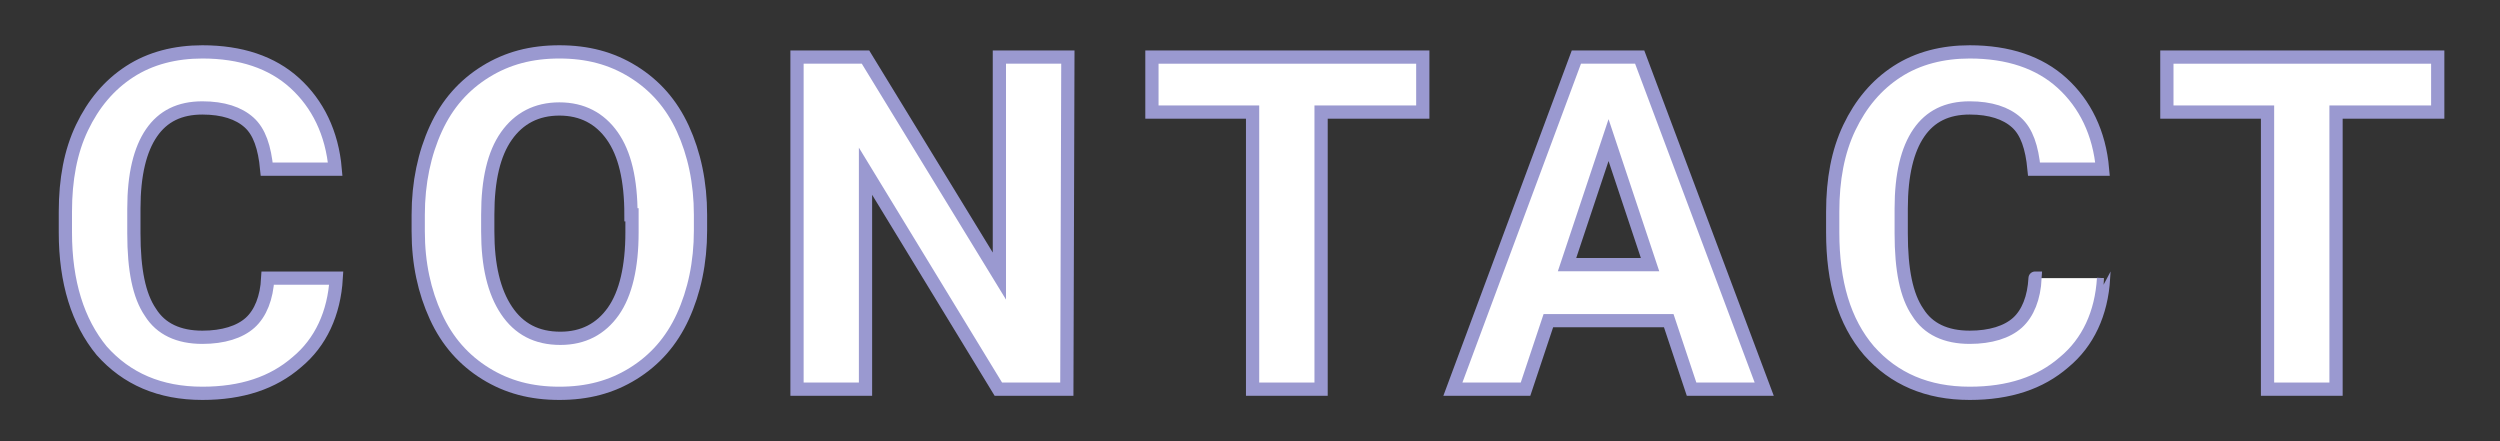
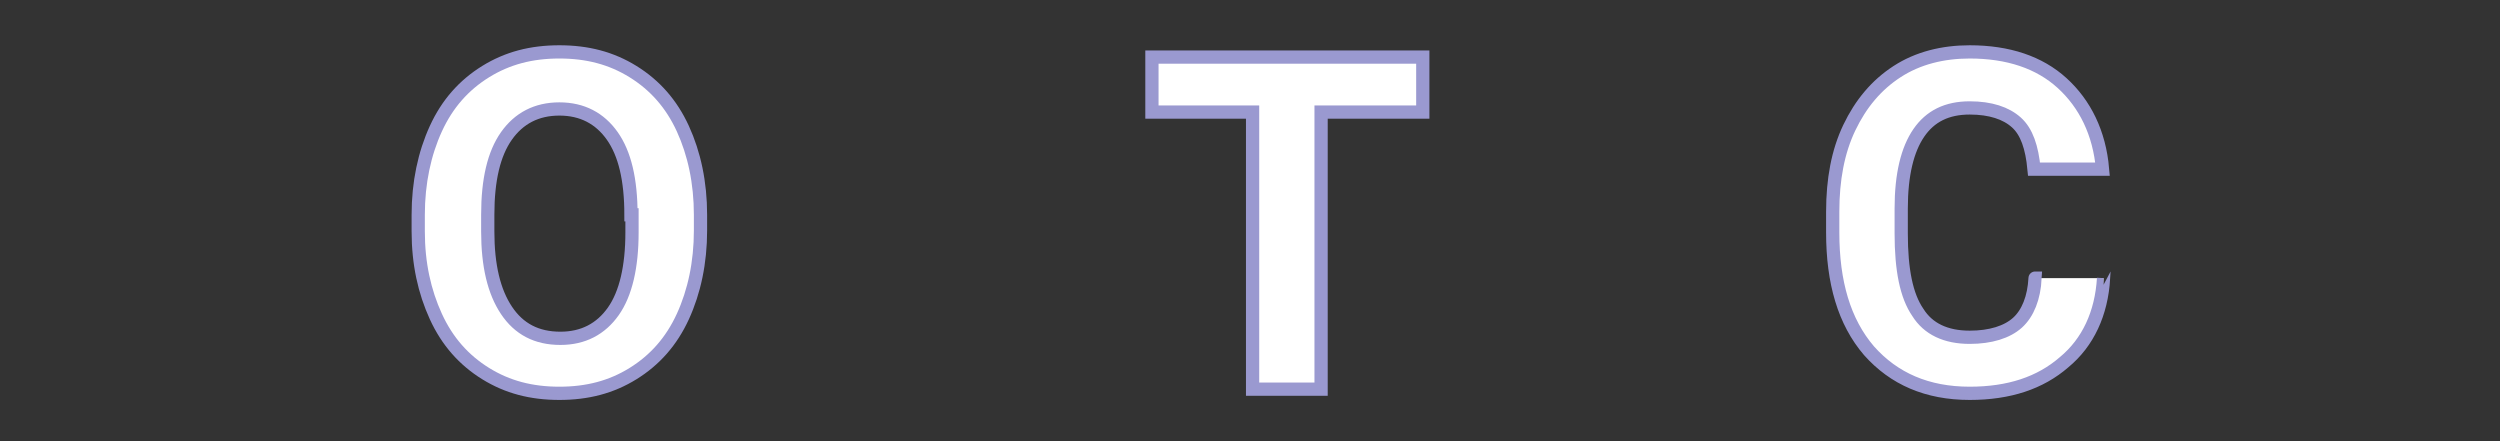
<svg xmlns="http://www.w3.org/2000/svg" version="1.1" id="レイヤー_1" x="0px" y="0px" width="240.9px" height="42.5px" viewBox="0 0 240.9 42.5" style="enable-background:new 0 0 240.9 42.5;" xml:space="preserve">
  <rect x="0" y="0" width="240.9" height="42.5" fill="#333333" stroke="none" />
  <style type="text/css">
	.st0{fill:#FFFFFF;stroke:#9A99D0;stroke-width:1.276;stroke-miterlimit:10;}
</style>
  <g>
    <g>
-       <path class="st0" d="M32.4,26.8c-0.2,3.4-1.5,6.2-3.8,8.1c-2.3,2-5.3,3-9.1,3c-4.1,0-7.3-1.4-9.7-4.1C7.5,31,6.3,27.2,6.3,22.4v-2    c0-3.1,0.5-5.8,1.6-8.1s2.6-4.1,4.6-5.4s4.4-1.9,7-1.9c3.7,0,6.7,1,8.9,3s3.6,4.8,3.9,8.3h-6.6c-0.2-2.1-0.7-3.6-1.7-4.5    s-2.5-1.4-4.5-1.4c-2.2,0-3.8,0.8-4.9,2.4s-1.7,4-1.7,7.3v2.4c0,3.5,0.5,6,1.6,7.6c1,1.6,2.7,2.4,5,2.4c2,0,3.6-0.5,4.6-1.4    c1-0.9,1.6-2.4,1.7-4.3H32.4z" />
      <path class="st0" d="M67.5,22.2c0,3.1-0.6,5.9-1.7,8.3S63.1,34.7,61,36s-4.4,1.9-7.1,1.9c-2.7,0-5-0.6-7.1-1.9s-3.7-3.1-4.8-5.5    s-1.7-5.1-1.7-8.2v-1.6c0-3.1,0.6-5.9,1.7-8.3c1.1-2.4,2.7-4.2,4.8-5.5S51.2,5,53.9,5s5,0.6,7.1,1.9s3.7,3.1,4.8,5.5    c1.1,2.4,1.7,5.2,1.7,8.3V22.2z M60.8,20.7c0-3.4-0.6-5.9-1.8-7.6s-2.9-2.6-5.1-2.6c-2.2,0-3.9,0.9-5.1,2.6S47,17.3,47,20.7v1.6    c0,3.3,0.6,5.8,1.8,7.6s2.9,2.7,5.2,2.7c2.2,0,3.9-0.9,5.1-2.6c1.2-1.7,1.8-4.3,1.8-7.6v-1.7H60.8z" />
-       <path class="st0" d="M102.8,37.5h-6.6l-12.8-21v21h-6.6v-32h6.6l12.9,21.1V5.5h6.6L102.8,37.5L102.8,37.5z" />
      <path class="st0" d="M137.1,10.8h-9.8v26.7h-6.6V10.8H111V5.5h26.1V10.8z" />
-       <path class="st0" d="M160.8,30.9h-11.6l-2.2,6.6h-7l11.9-32h6.1l12,32h-7L160.8,30.9z M151,25.5h8l-4-12L151,25.5z" />
      <path class="st0" d="M202.7,26.8c-0.2,3.4-1.5,6.2-3.8,8.1c-2.3,2-5.3,3-9.1,3c-4.1,0-7.3-1.4-9.7-4.1c-2.4-2.8-3.5-6.6-3.5-11.4    v-2c0-3.1,0.5-5.8,1.6-8.1s2.6-4.1,4.6-5.4s4.4-1.9,7-1.9c3.7,0,6.7,1,8.9,3s3.6,4.8,3.9,8.3H196c-0.2-2.1-0.7-3.6-1.7-4.5    s-2.5-1.4-4.5-1.4c-2.2,0-3.8,0.8-4.9,2.4s-1.7,4-1.7,7.3v2.4c0,3.5,0.5,6,1.6,7.6c1,1.6,2.7,2.4,5,2.4c2,0,3.6-0.5,4.6-1.4    c1-0.9,1.6-2.4,1.7-4.3C196.1,26.8,202.7,26.8,202.7,26.8z" />
-       <path class="st0" d="M234.9,10.8h-9.8v26.7h-6.6V10.8h-9.7V5.5h26.1V10.8z" />
    </g>
  </g>
</svg>